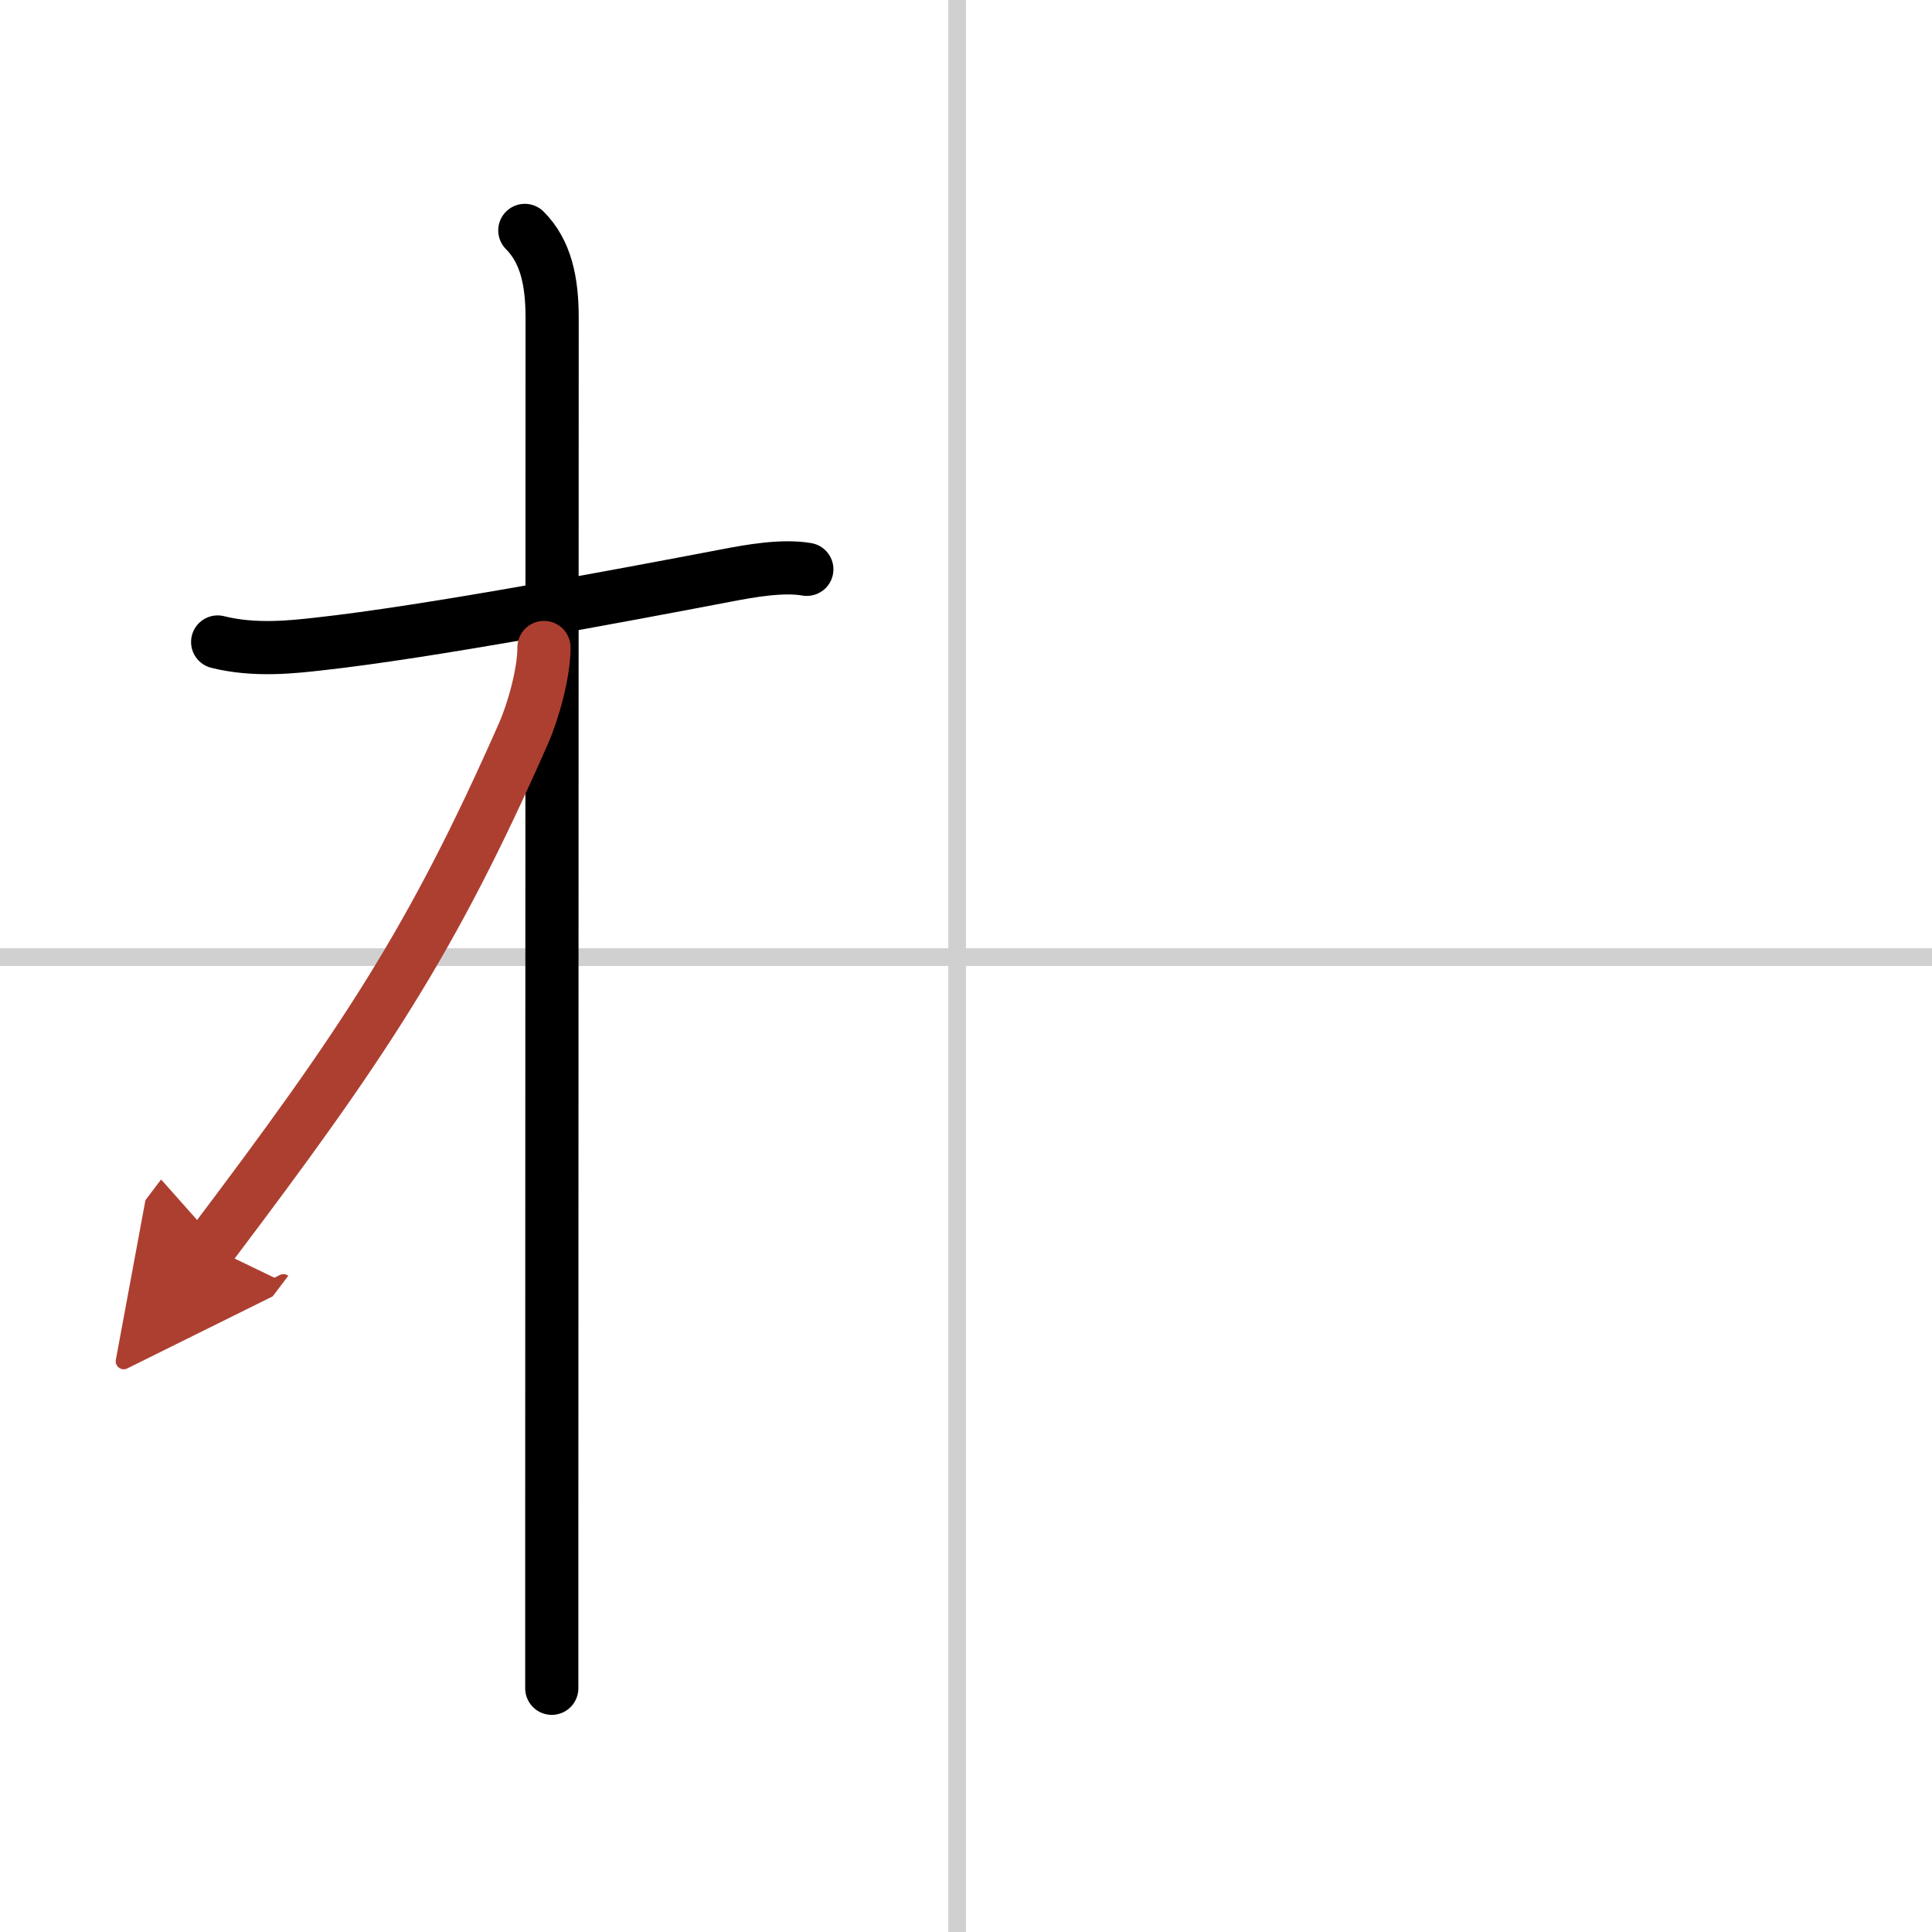
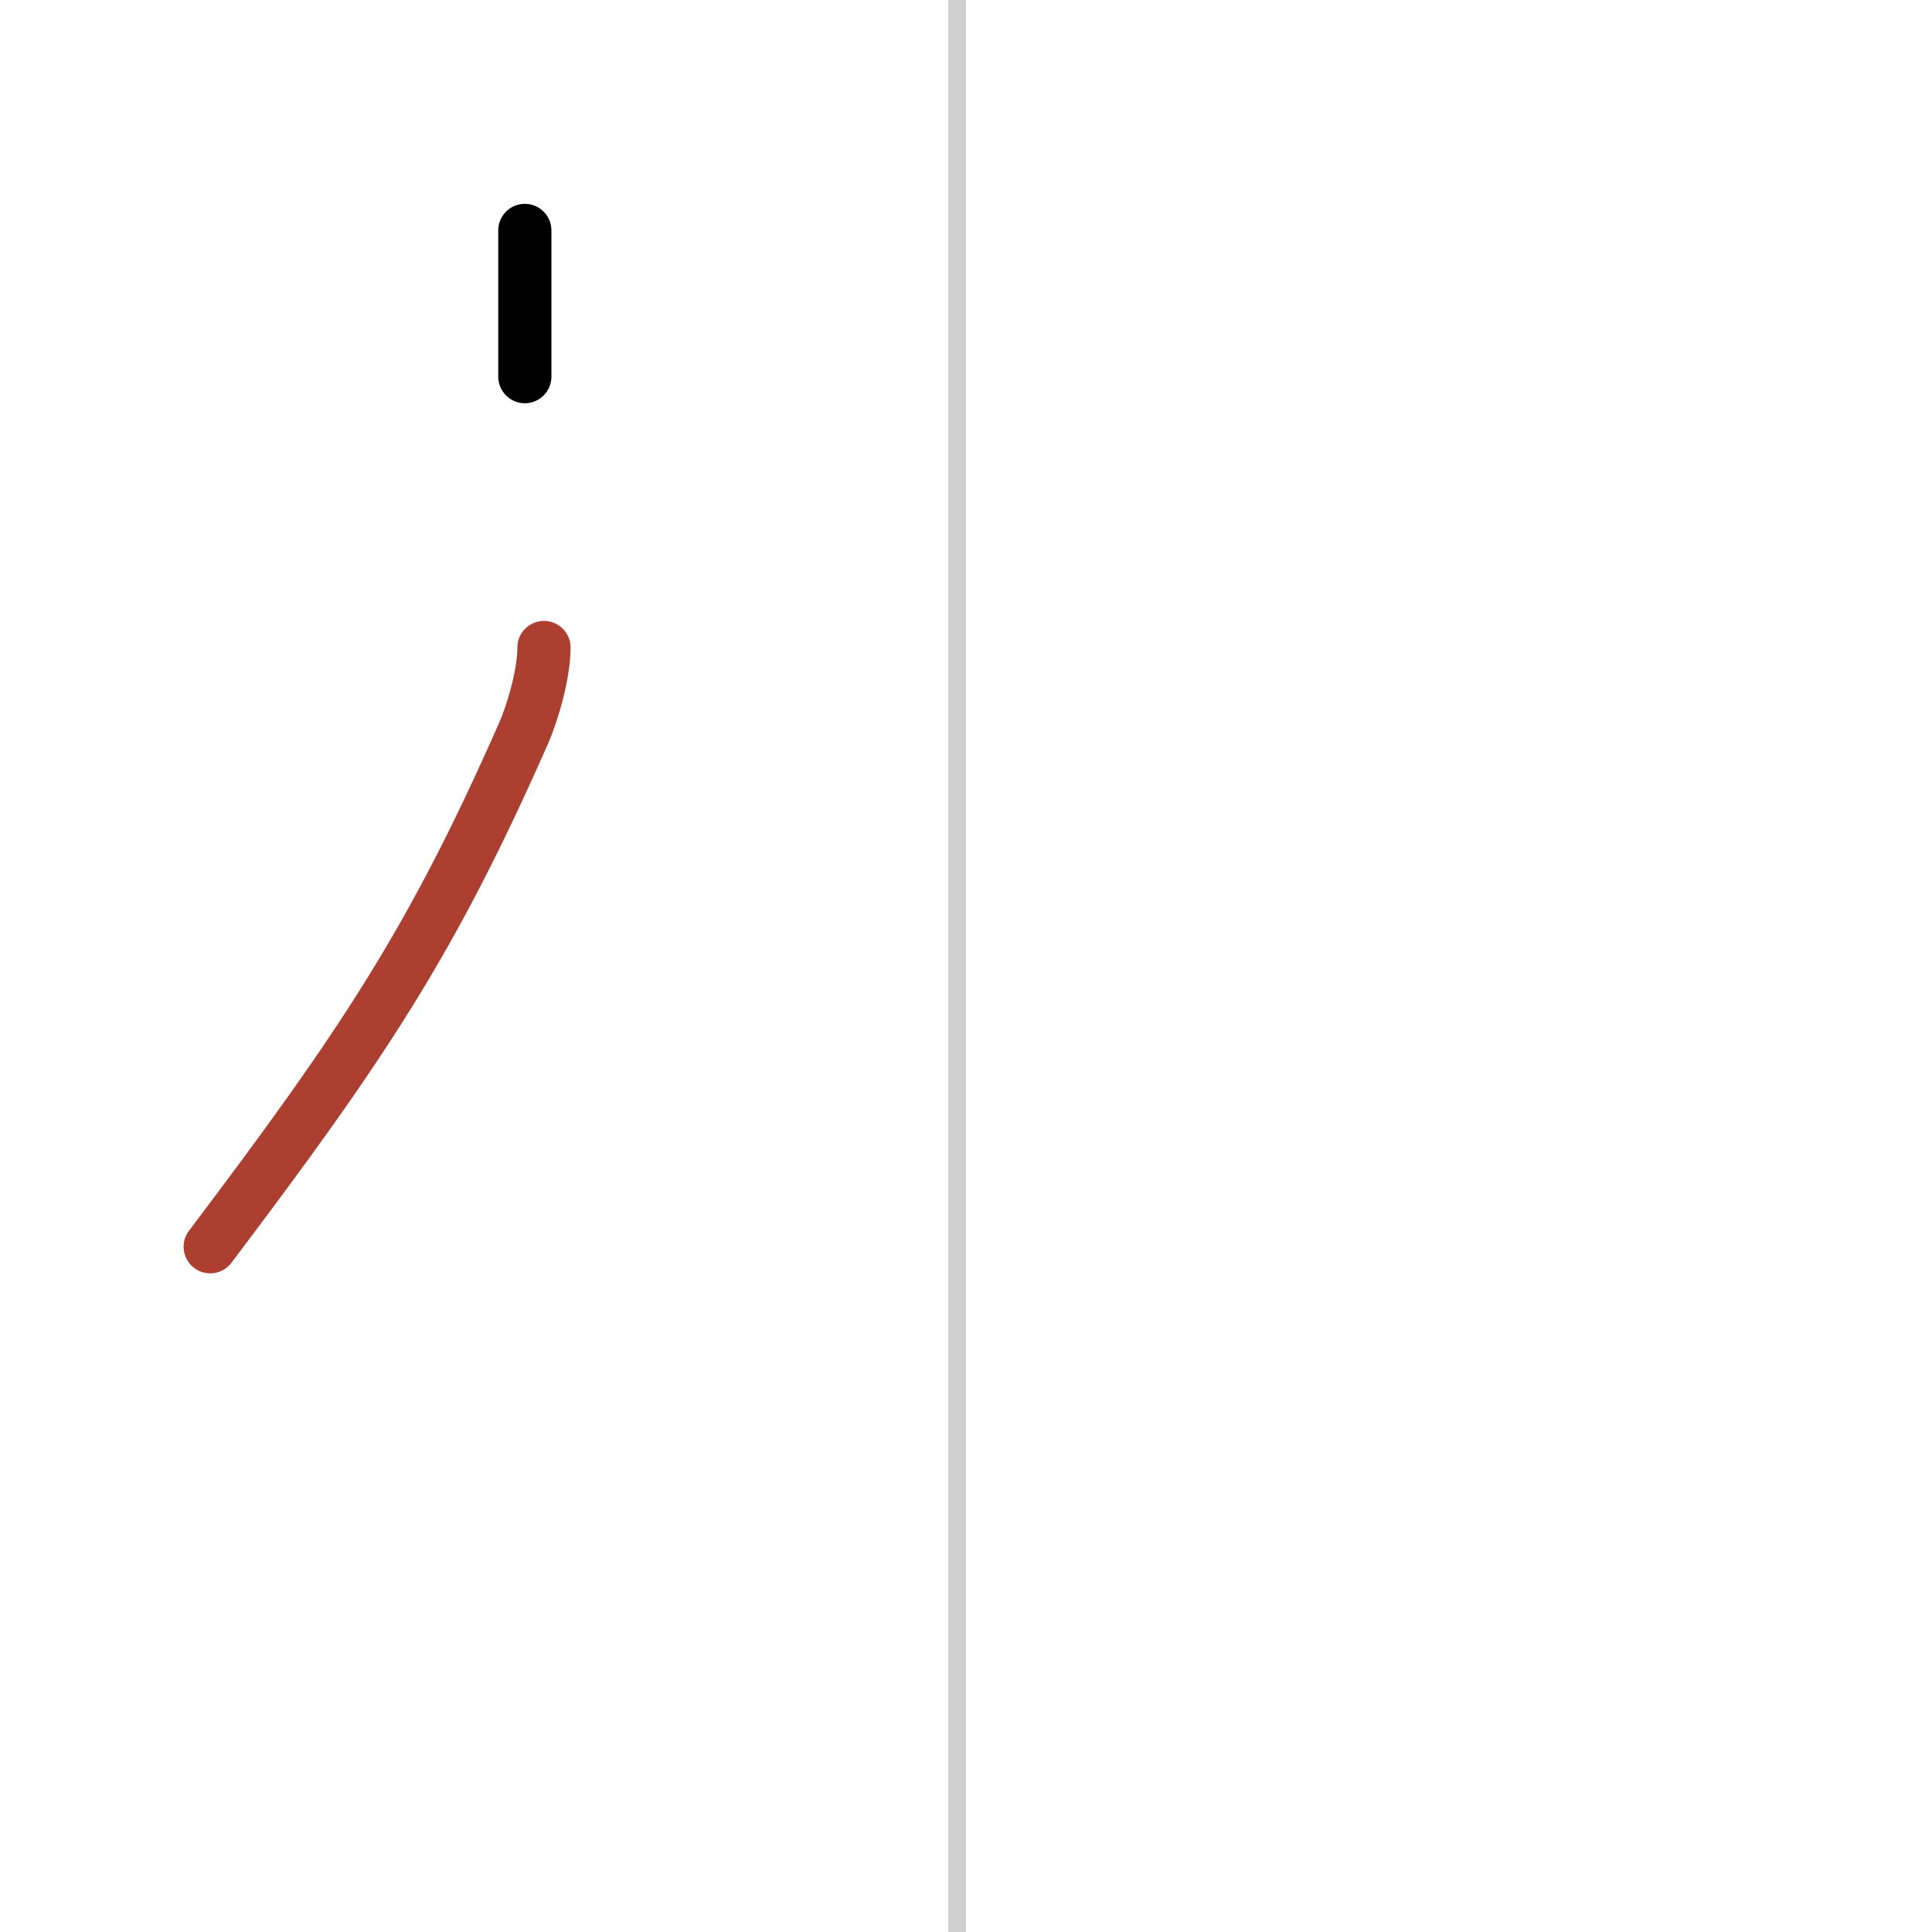
<svg xmlns="http://www.w3.org/2000/svg" width="400" height="400" viewBox="0 0 109 109">
  <defs>
    <marker id="a" markerWidth="4" orient="auto" refX="1" refY="5" viewBox="0 0 10 10">
-       <polyline points="0 0 10 5 0 10 1 5" fill="#ad3f31" stroke="#ad3f31" />
-     </marker>
+       </marker>
  </defs>
  <g fill="none" stroke="#000" stroke-linecap="round" stroke-linejoin="round" stroke-width="3">
-     <rect width="100%" height="100%" fill="#fff" stroke="#fff" />
    <line x1="54" x2="54" y2="109" stroke="#d0d0d0" stroke-width="1" />
-     <line x2="109" y1="54" y2="54" stroke="#d0d0d0" stroke-width="1" />
-     <path d="m12.28 36.22c2.1 0.53 4.3 0.27 5.73 0.11 6.1-0.67 16.88-2.7 23.01-3.87 1.26-0.24 3.11-0.58 4.5-0.34" />
-     <path d="m29.61 13c1.19 1.19 1.54 2.88 1.54 4.92 0 0.8-0.01 48.28-0.02 69.08v8.25" />
+     <path d="m29.61 13v8.25" />
    <path d="m30.69 36.53c0 1.47-0.62 3.64-1.16 4.86-5.17 11.73-9.05 17.54-17.67 28.95" marker-end="url(#a)" stroke="#ad3f31" />
  </g>
</svg>